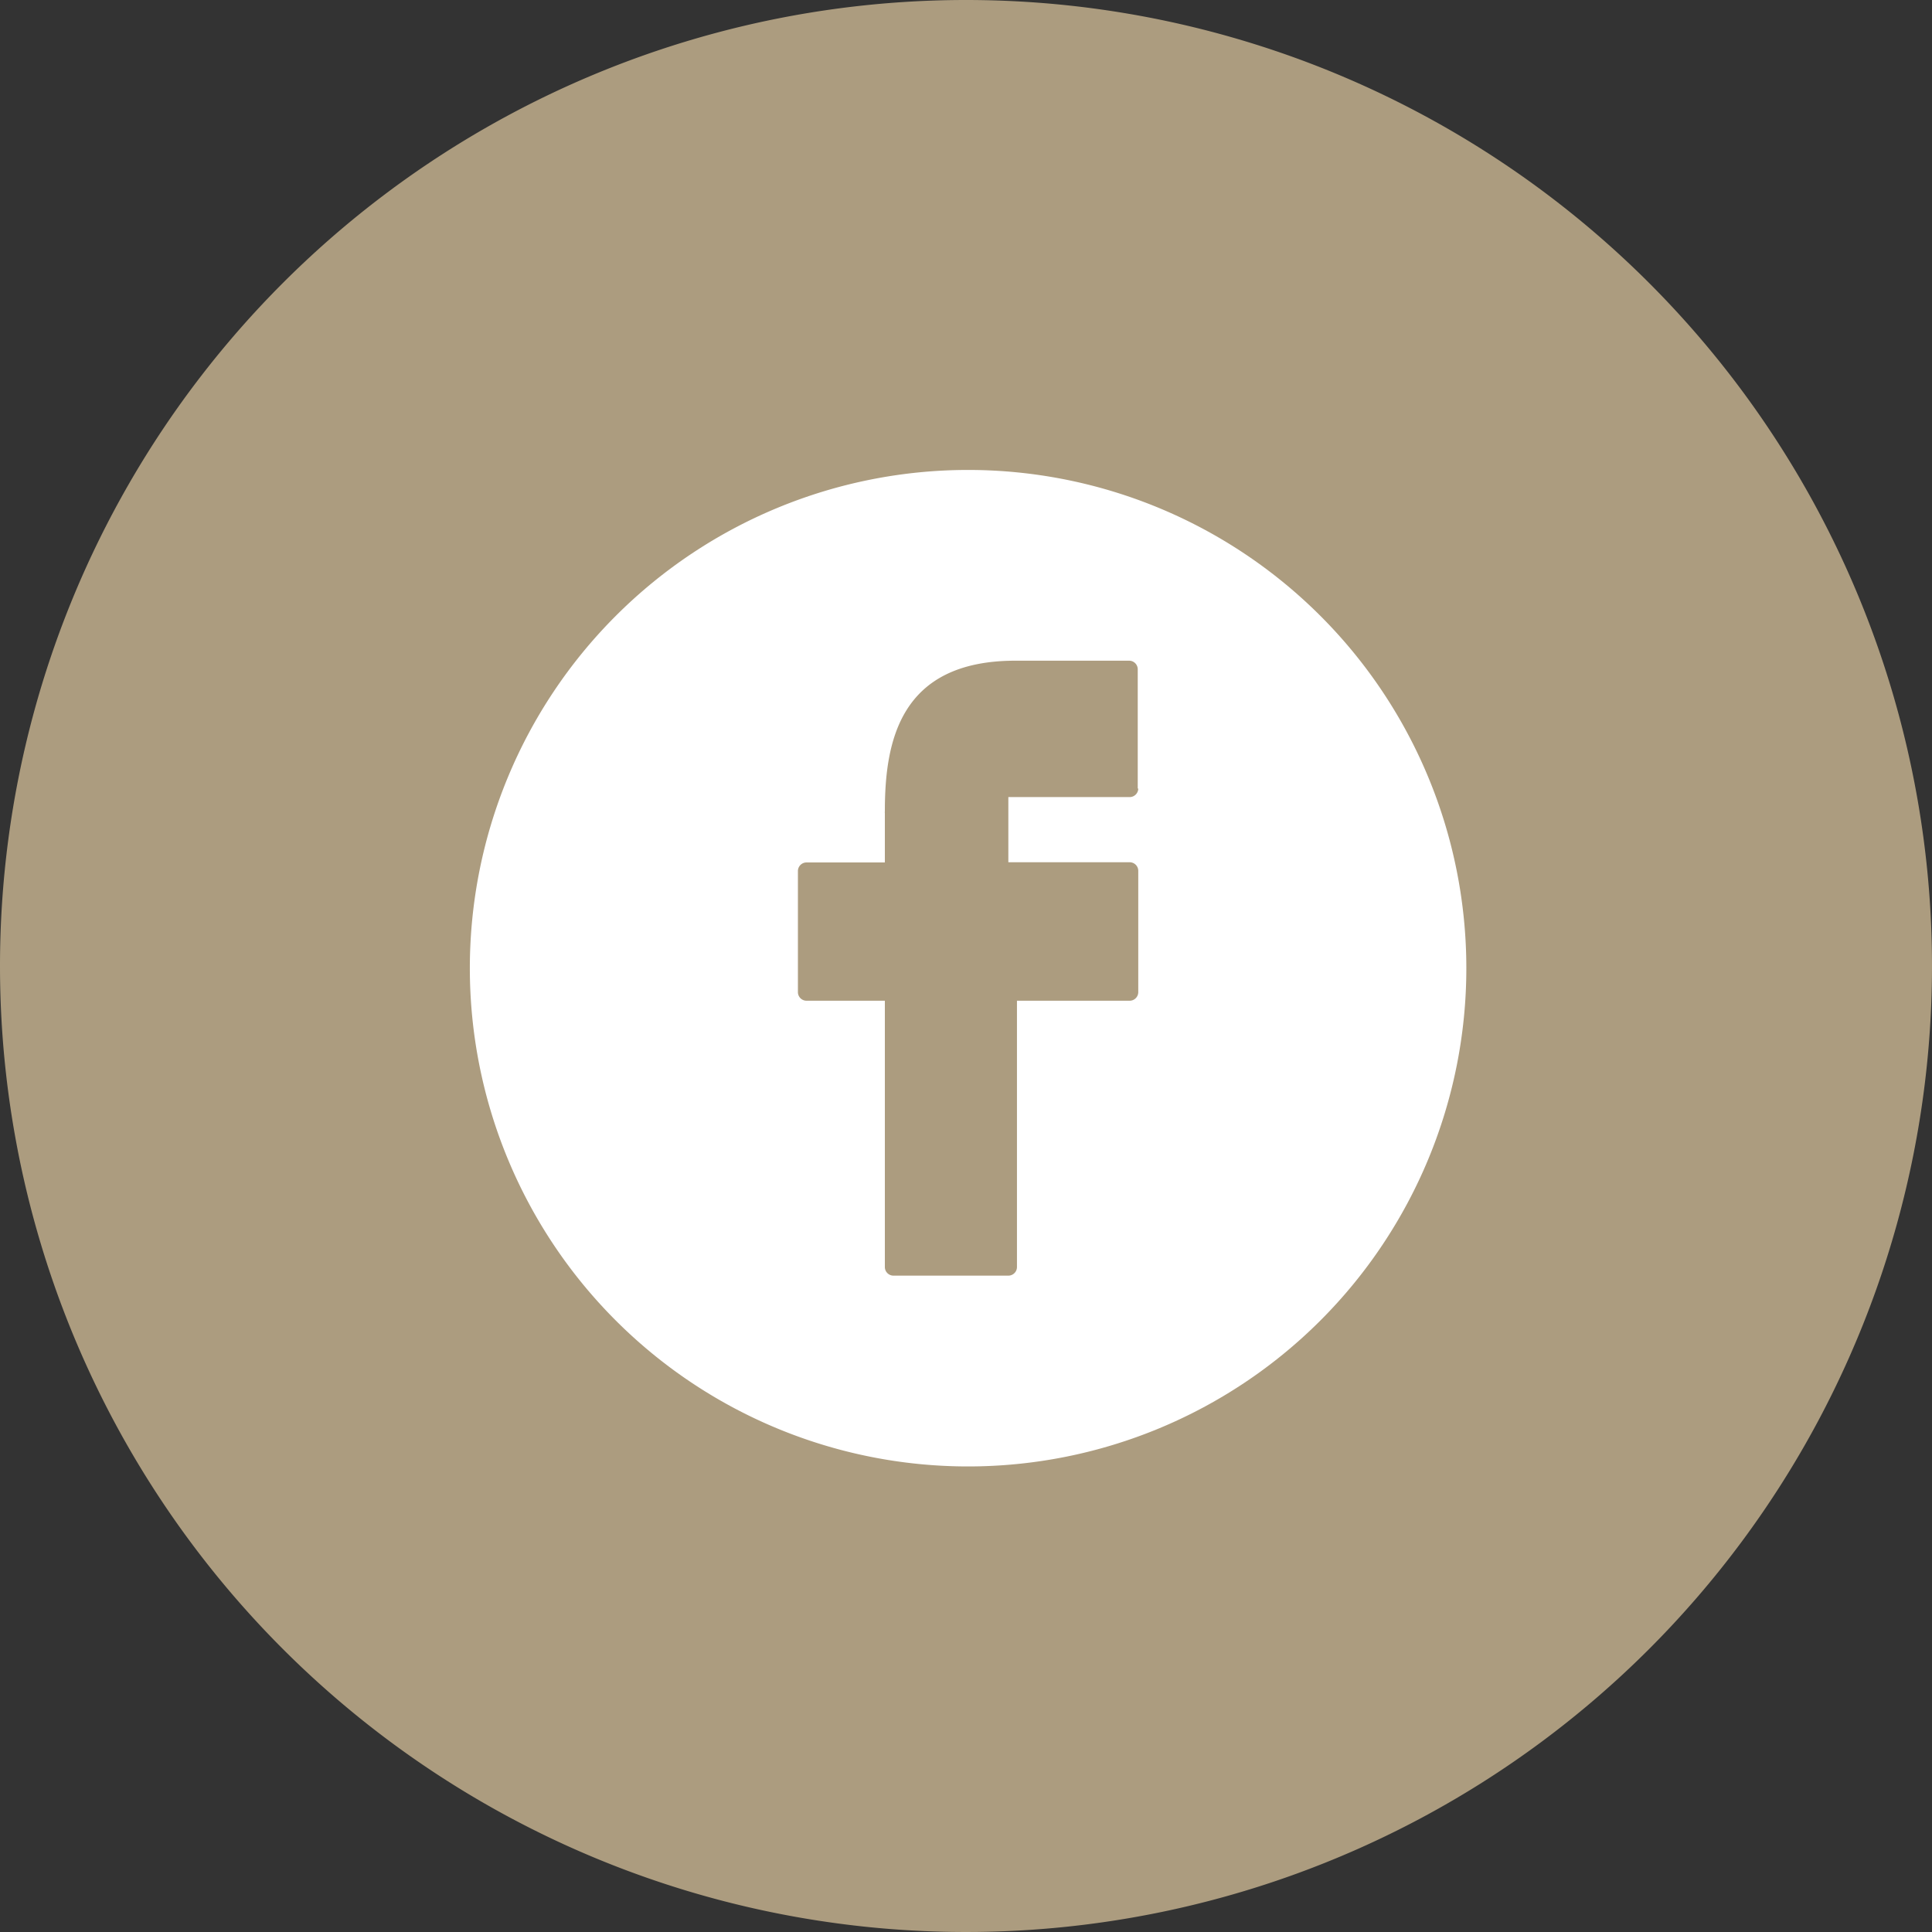
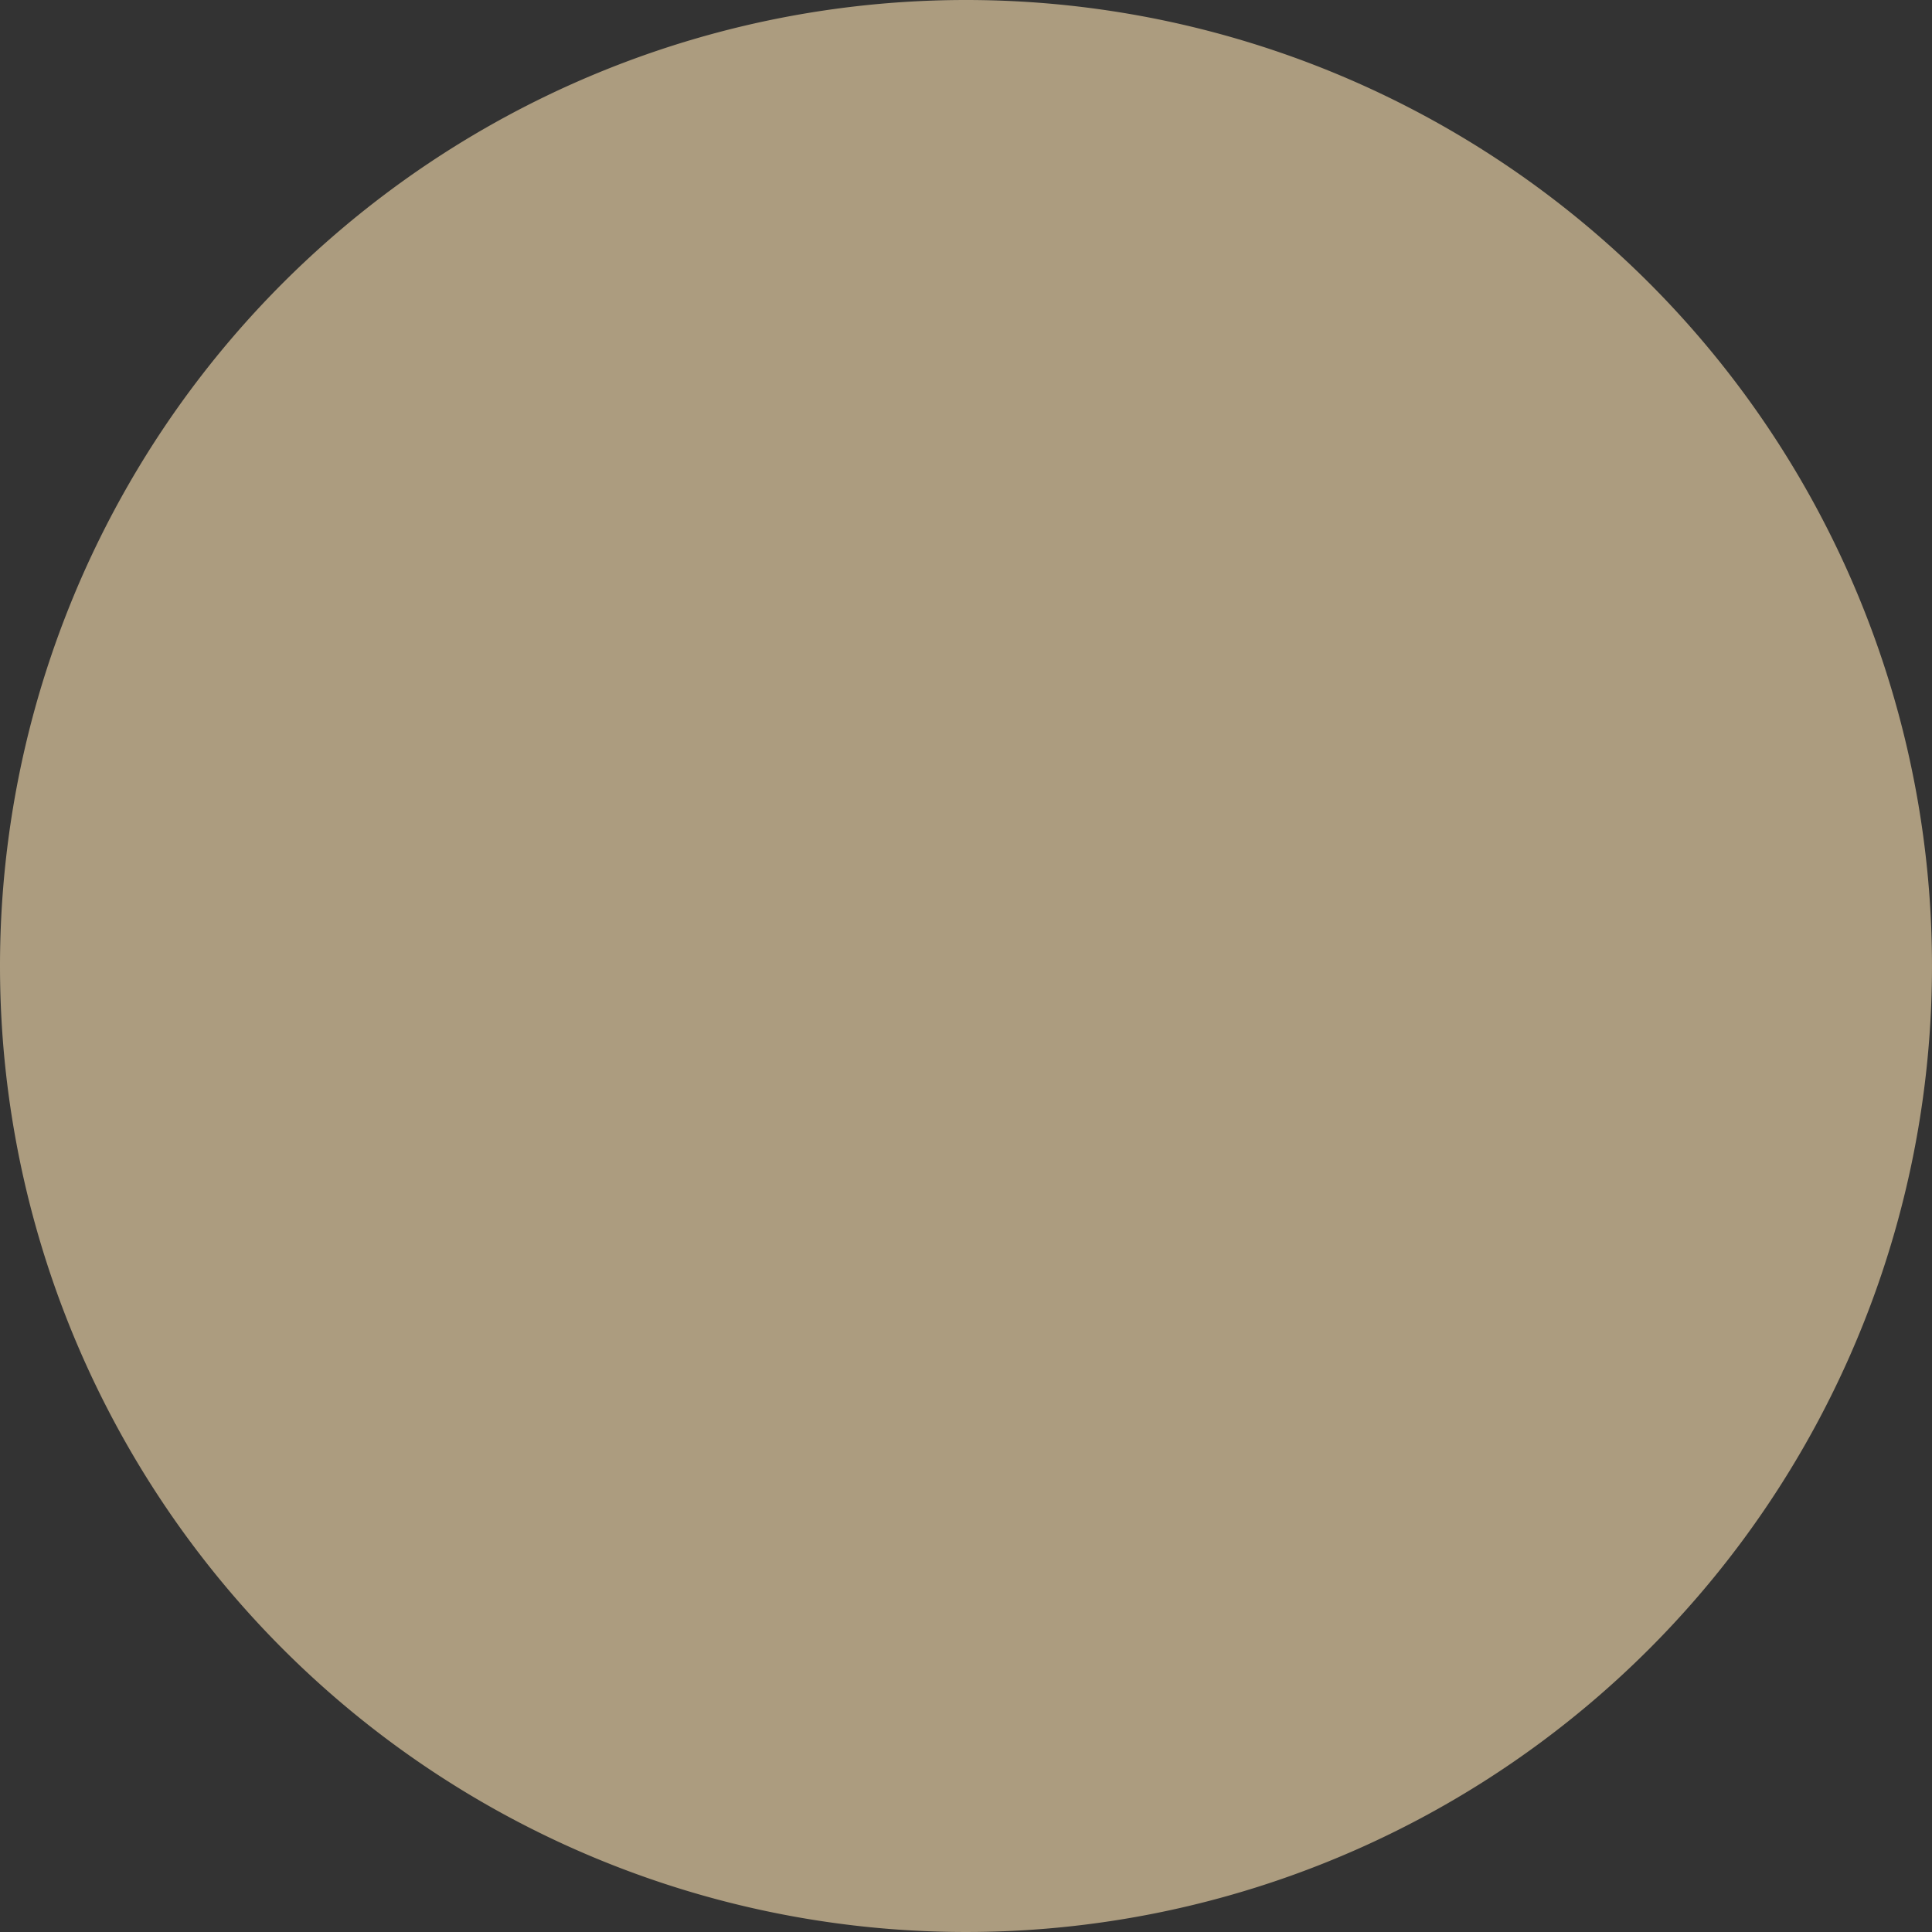
<svg xmlns="http://www.w3.org/2000/svg" width="37" height="37" viewBox="0 0 37 37">
  <rect x="0" y="0" width="37" height="37" fill="#333333" stroke="none" />
  <g id="Group_55173" data-name="Group 55173" transform="translate(-919.529 -318.5)">
    <path id="Path_130218" data-name="Path 130218" d="M18.5,0A18.5,18.5,0,1,1,0,18.5,18.5,18.5,0,0,1,18.5,0Z" transform="translate(919.529 318.5)" fill="#ac9c7f" />
-     <path id="Facebook_Rounded_Solid_icon-icons.com_61562" d="M23.749,14.165a9.542,9.542,0,1,0,9.542,9.542A9.542,9.542,0,0,0,23.749,14.165Zm3.259,6.1a.165.165,0,0,1-.165.165H24.52v1.248h2.323a.165.165,0,0,1,.165.165v2.322a.165.165,0,0,1-.165.165H24.685v5.1a.165.165,0,0,1-.165.165h-2.2a.165.165,0,0,1-.165-.165v-5.1h-1.5a.165.165,0,0,1-.165-.165V21.847a.165.165,0,0,1,.165-.165h1.5V20.74a.169.169,0,0,1,0-.039c0-1.341.288-2.876,2.486-2.883h2.192a.165.165,0,0,1,.165.165v2.286Z" transform="translate(914.32 313.335)" fill="#fff" />
  </g>
</svg>